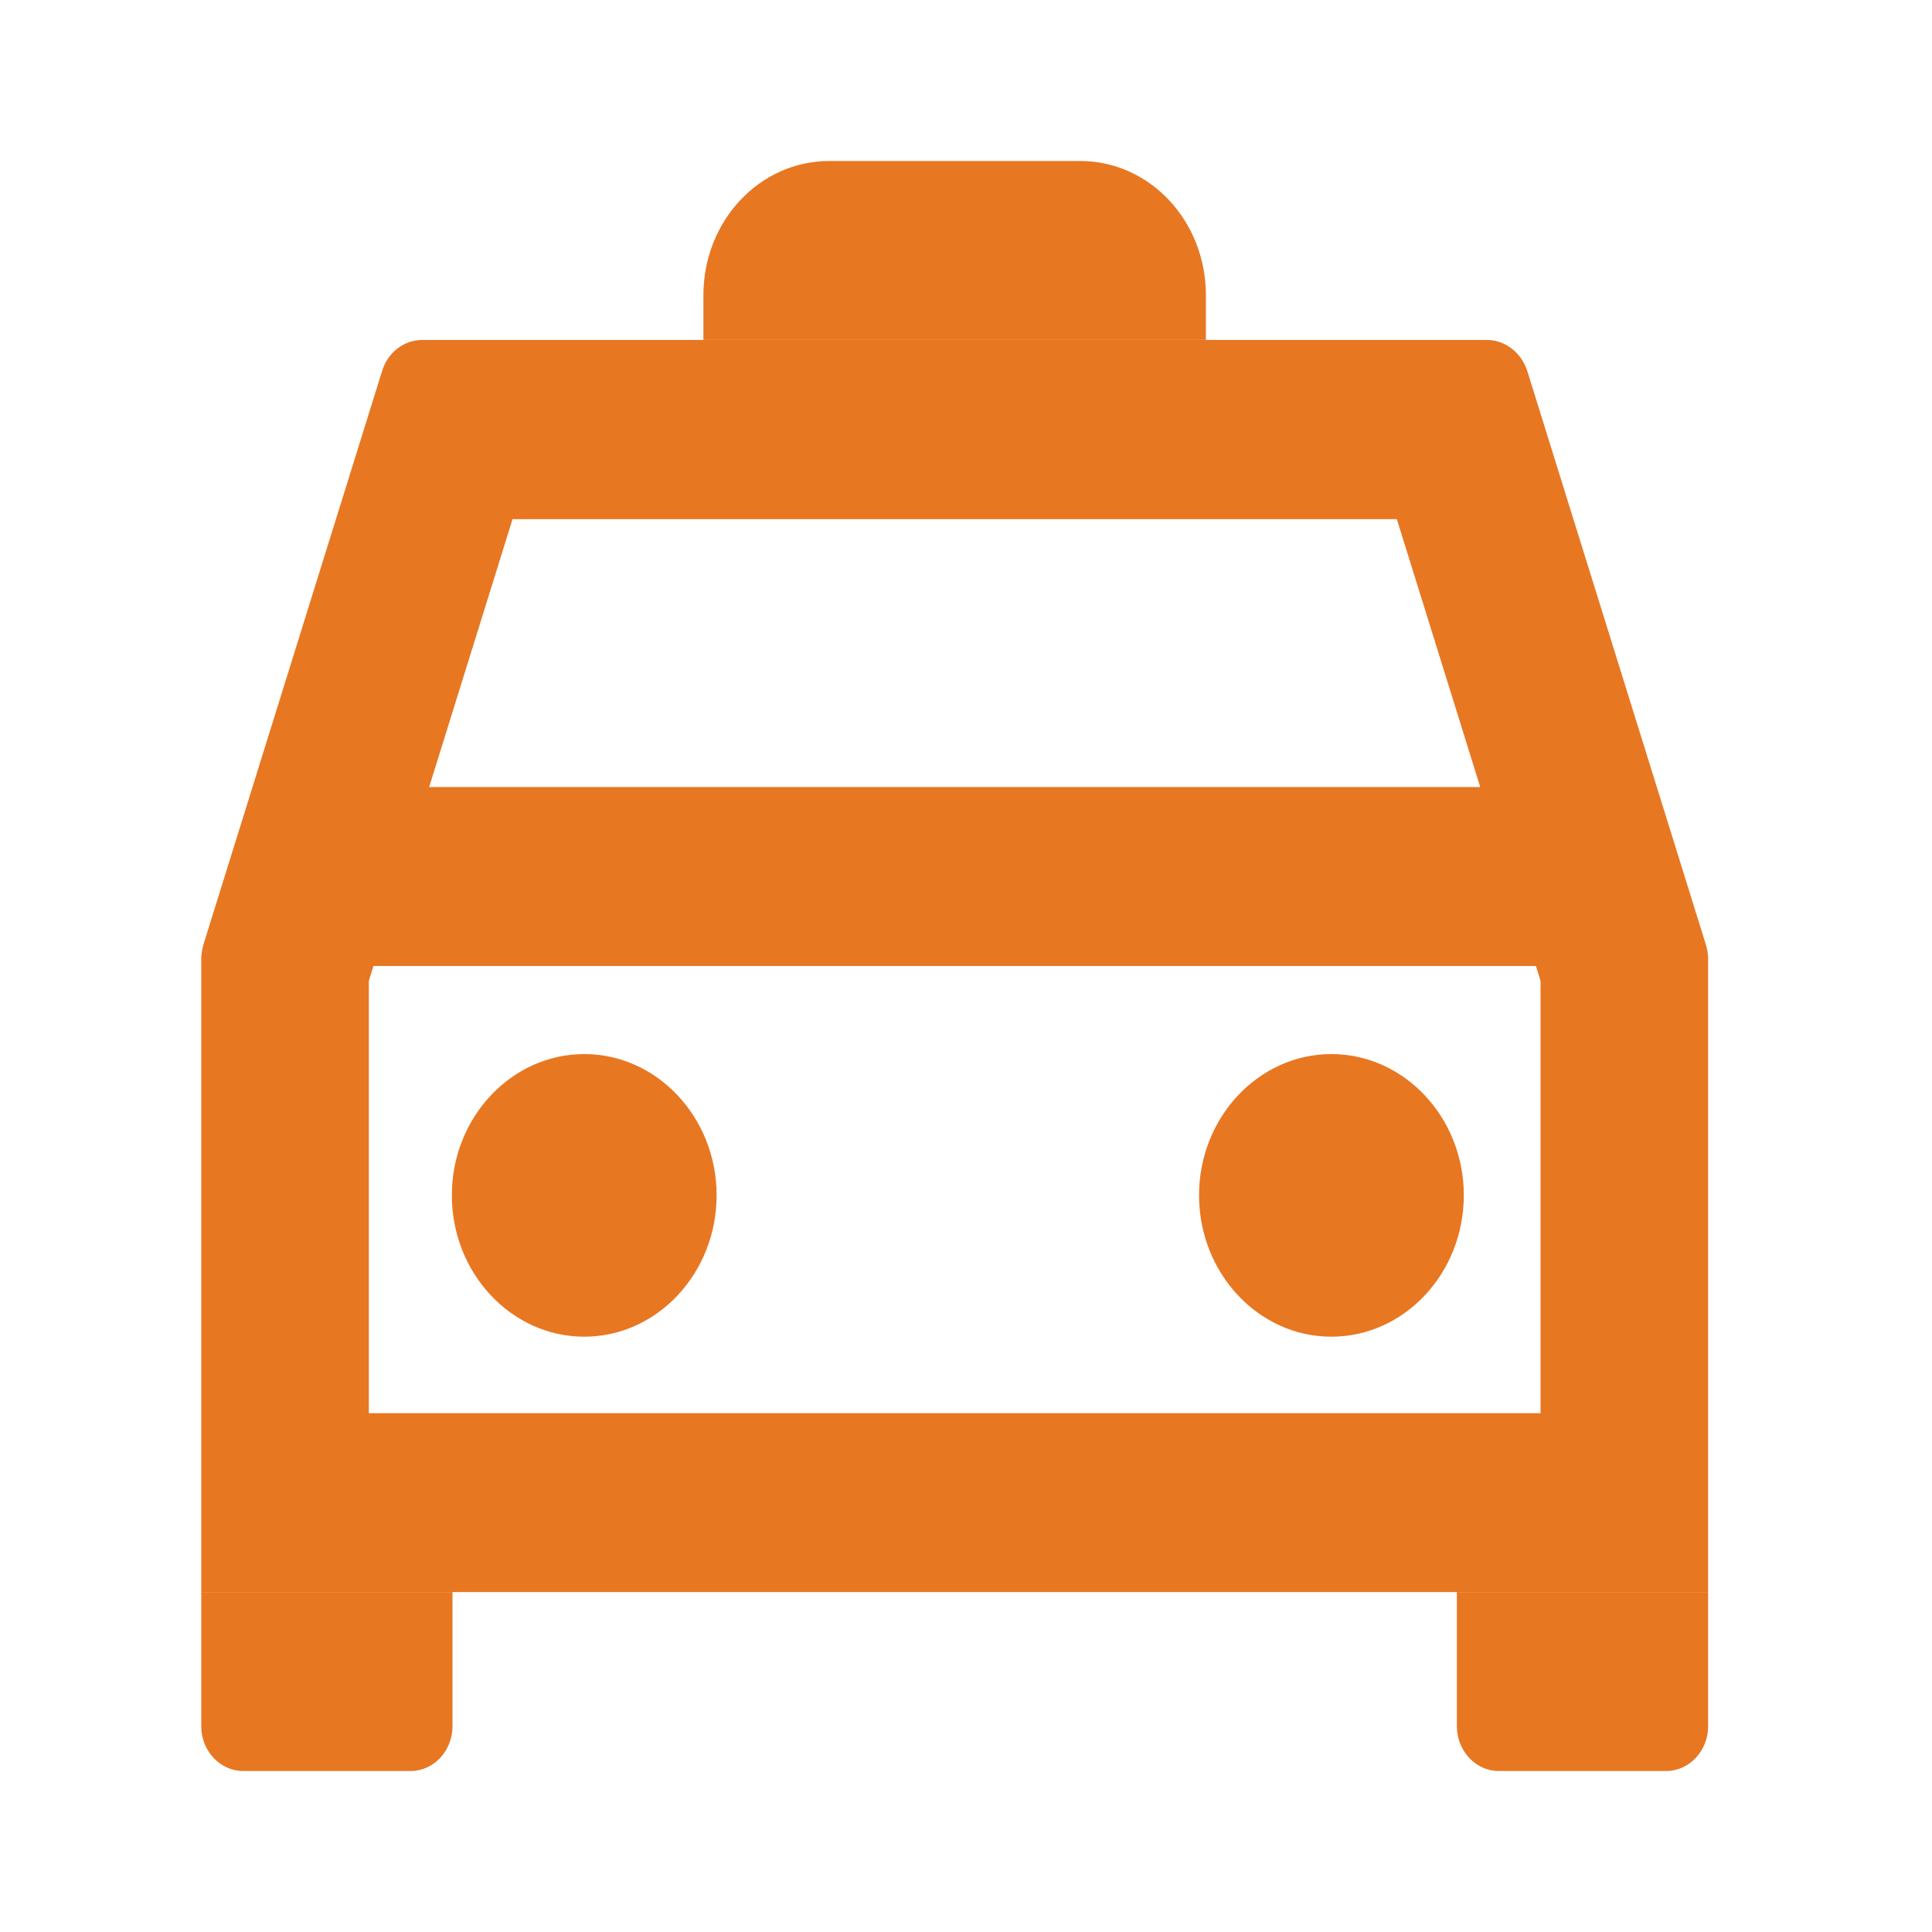
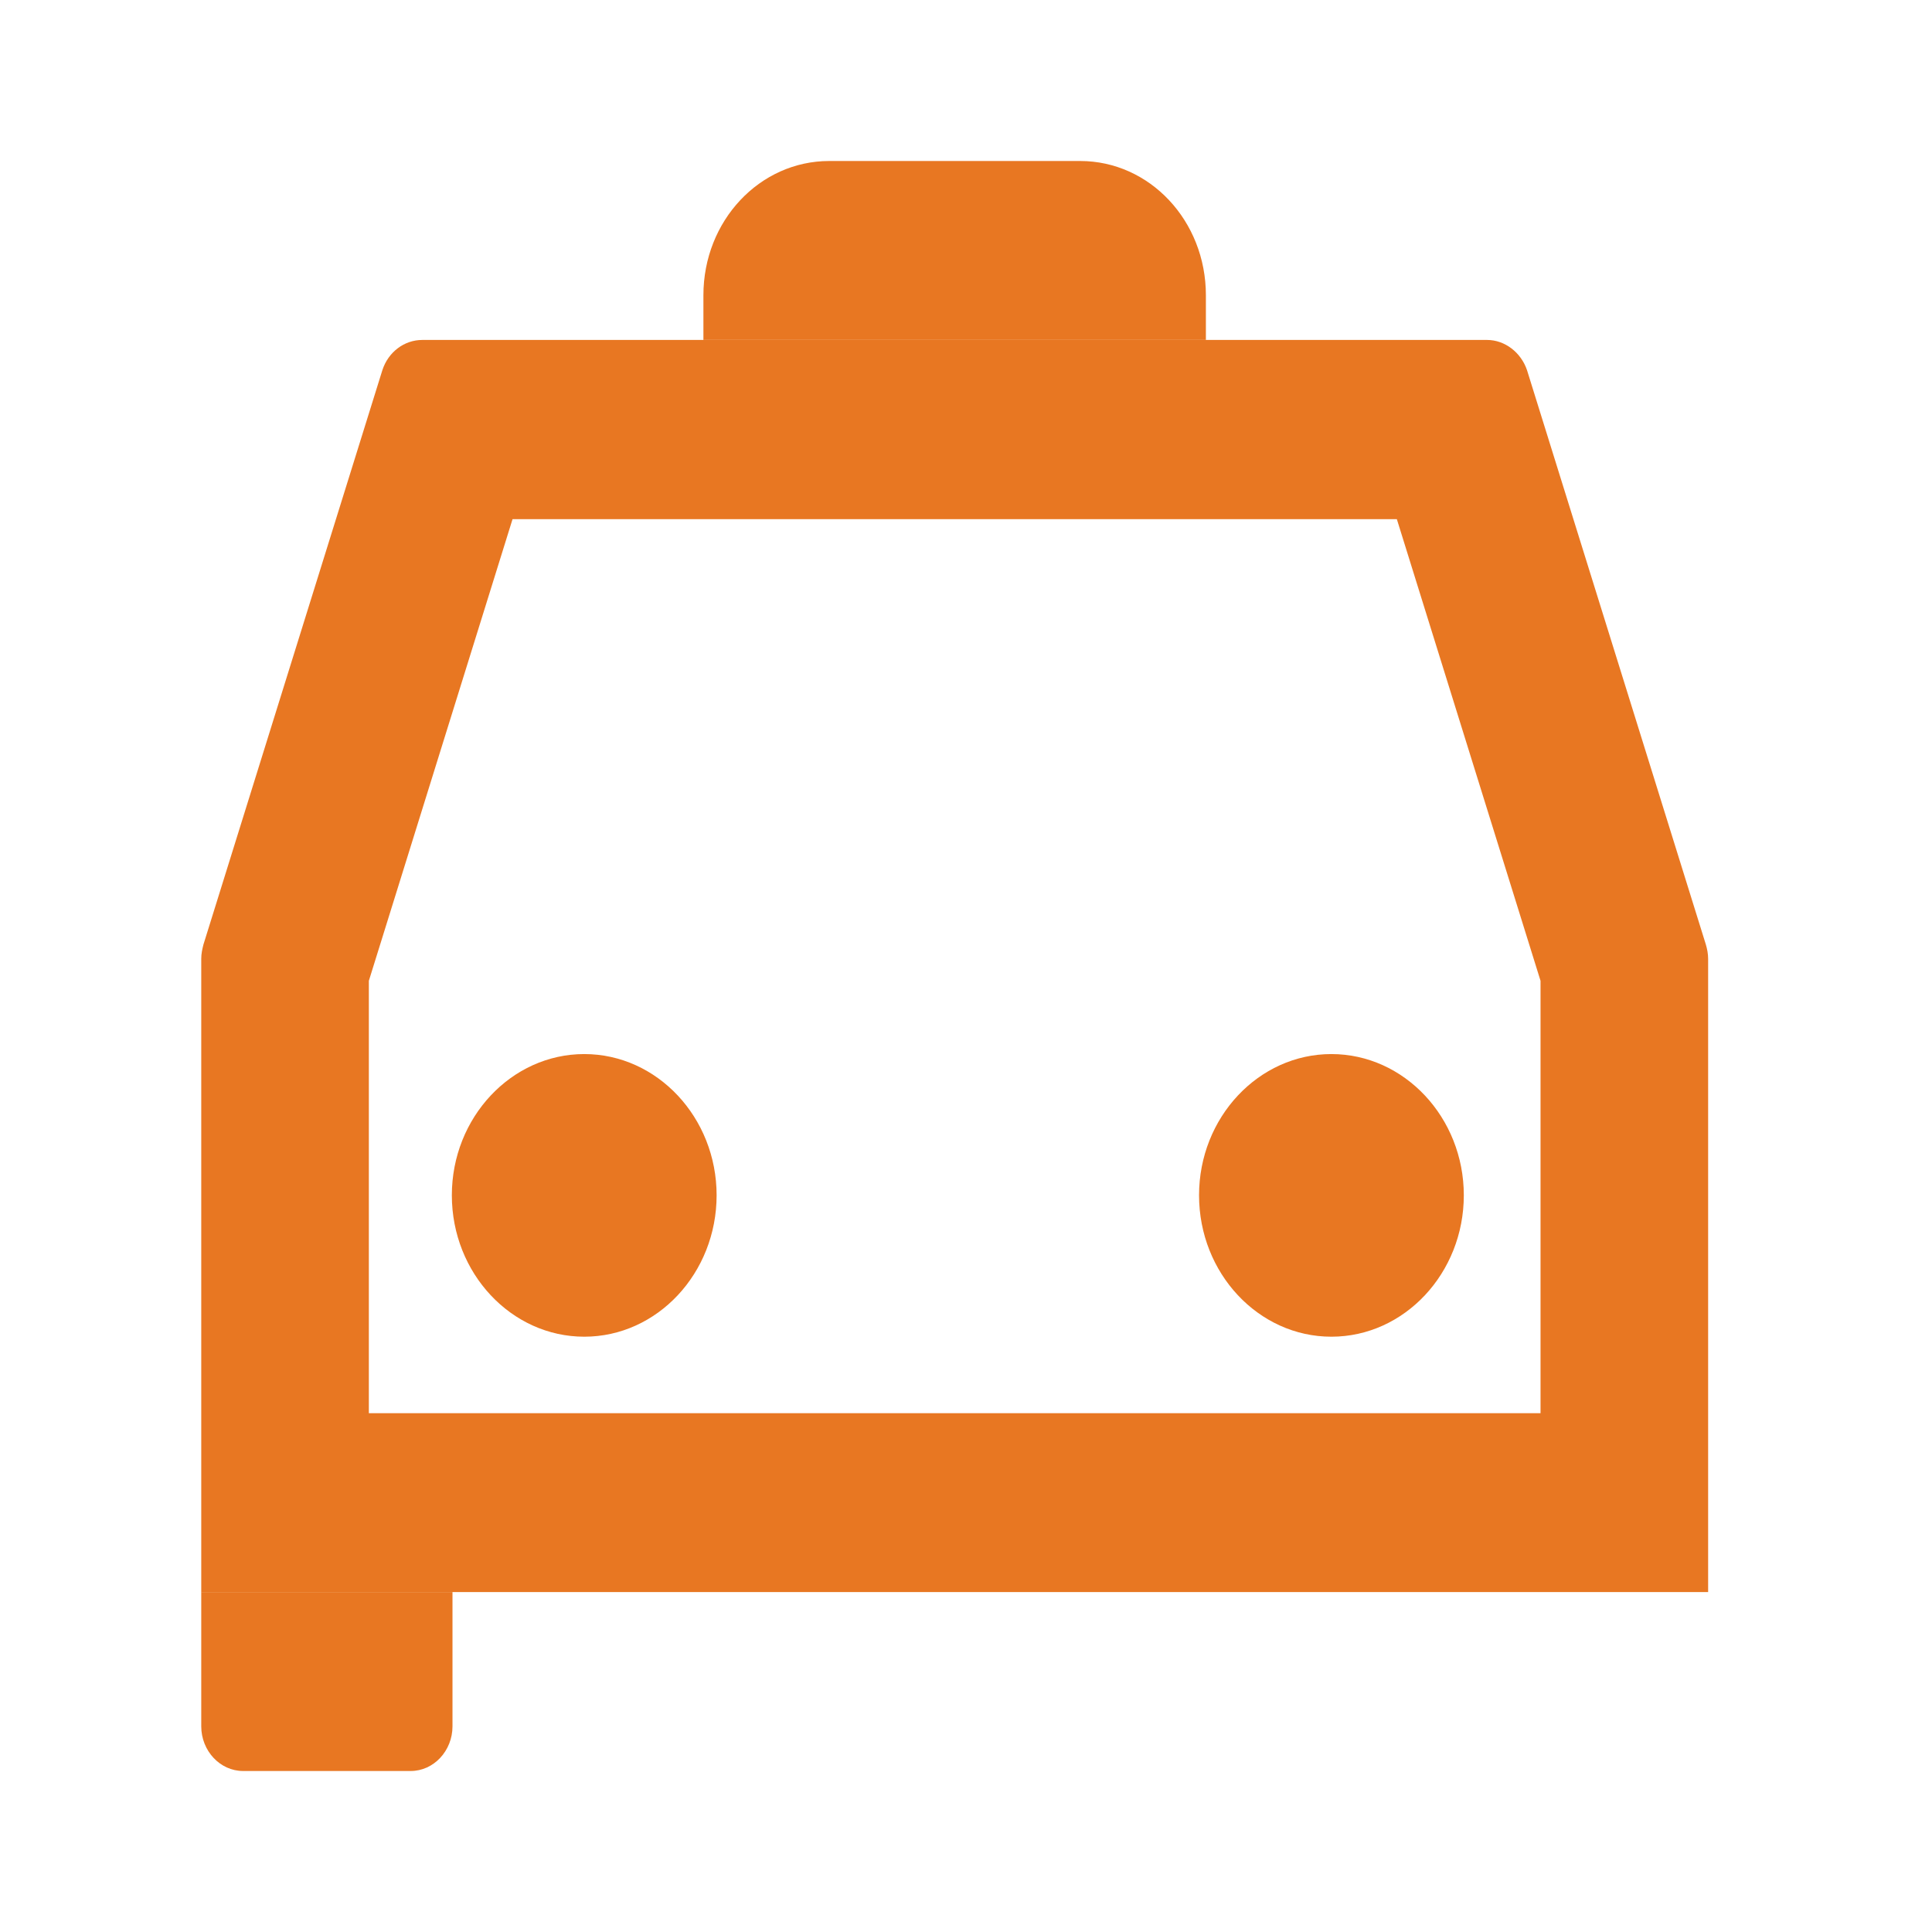
<svg xmlns="http://www.w3.org/2000/svg" width="24px" height="24px" viewBox="0 0 24 24" version="1.1">
  <g id="surface1">
    <path style=" stroke:none;fill-rule:nonzero;fill:rgb(90.98%,46.667%,13.333%);fill-opacity:1;" d="M 14.98 4.223 L 8.738 4.223 L 8.738 3.668 C 8.738 2.742 9.438 2 10.301 2 L 13.418 2 C 14.281 2 14.98 2.742 14.98 3.668 Z M 14.98 4.223 " />
    <path style=" stroke:none;fill-rule:nonzero;fill:rgb(90.98%,46.667%,13.333%);fill-opacity:1;" d="M 21.219 19.777 L 2.5 19.777 L 2.5 11.91 C 2.5 11.848 2.512 11.793 2.527 11.734 L 4.75 4.598 C 4.824 4.371 5.023 4.223 5.246 4.223 L 18.473 4.223 C 18.695 4.223 18.895 4.379 18.969 4.598 L 21.191 11.734 C 21.207 11.789 21.219 11.848 21.219 11.91 Z M 4.582 17.555 L 19.137 17.555 L 19.137 12.184 L 17.352 6.449 L 6.367 6.449 L 4.582 12.184 Z M 4.582 17.555 " />
    <path style=" stroke:none;fill-rule:nonzero;fill:rgb(90.98%,46.667%,13.333%);fill-opacity:1;" d="M 5.102 22 L 3.02 22 C 2.734 22 2.5 21.75 2.5 21.445 L 2.5 19.777 L 5.621 19.777 L 5.621 21.445 C 5.621 21.75 5.387 22 5.102 22 Z M 5.102 22 " />
-     <path style=" stroke:none;fill-rule:nonzero;fill:rgb(90.98%,46.667%,13.333%);fill-opacity:1;" d="M 20.699 22 L 18.617 22 C 18.332 22 18.098 21.75 18.098 21.445 L 18.098 19.777 L 21.219 19.777 L 21.219 21.445 C 21.219 21.75 20.984 22 20.699 22 Z M 20.699 22 " />
-     <path style=" stroke:none;fill-rule:nonzero;fill:rgb(90.98%,46.667%,13.333%);fill-opacity:1;" d="M 19.652 9.777 L 3.883 9.777 L 3.883 12 L 19.652 12 Z M 19.652 9.777 " />
-     <path style=" stroke:none;fill-rule:nonzero;fill:rgb(90.98%,46.667%,13.333%);fill-opacity:1;" d="M 7.258 16.605 C 6.352 16.605 5.613 15.816 5.613 14.848 C 5.613 13.883 6.352 13.094 7.258 13.094 C 8.164 13.094 8.902 13.883 8.902 14.848 C 8.902 15.816 8.164 16.605 7.258 16.605 Z M 7.258 16.605 " />
+     <path style=" stroke:none;fill-rule:nonzero;fill:rgb(90.98%,46.667%,13.333%);fill-opacity:1;" d="M 7.258 16.605 C 6.352 16.605 5.613 15.816 5.613 14.848 C 5.613 13.883 6.352 13.094 7.258 13.094 C 8.164 13.094 8.902 13.883 8.902 14.848 C 8.902 15.816 8.164 16.605 7.258 16.605 Z " />
    <path style=" stroke:none;fill-rule:nonzero;fill:rgb(90.98%,46.667%,13.333%);fill-opacity:1;" d="M 16.539 16.605 C 15.633 16.605 14.895 15.816 14.895 14.848 C 14.895 13.883 15.633 13.094 16.539 13.094 C 17.445 13.094 18.184 13.883 18.184 14.848 C 18.184 15.816 17.445 16.605 16.539 16.605 Z M 16.539 16.605 " />
  </g>
</svg>